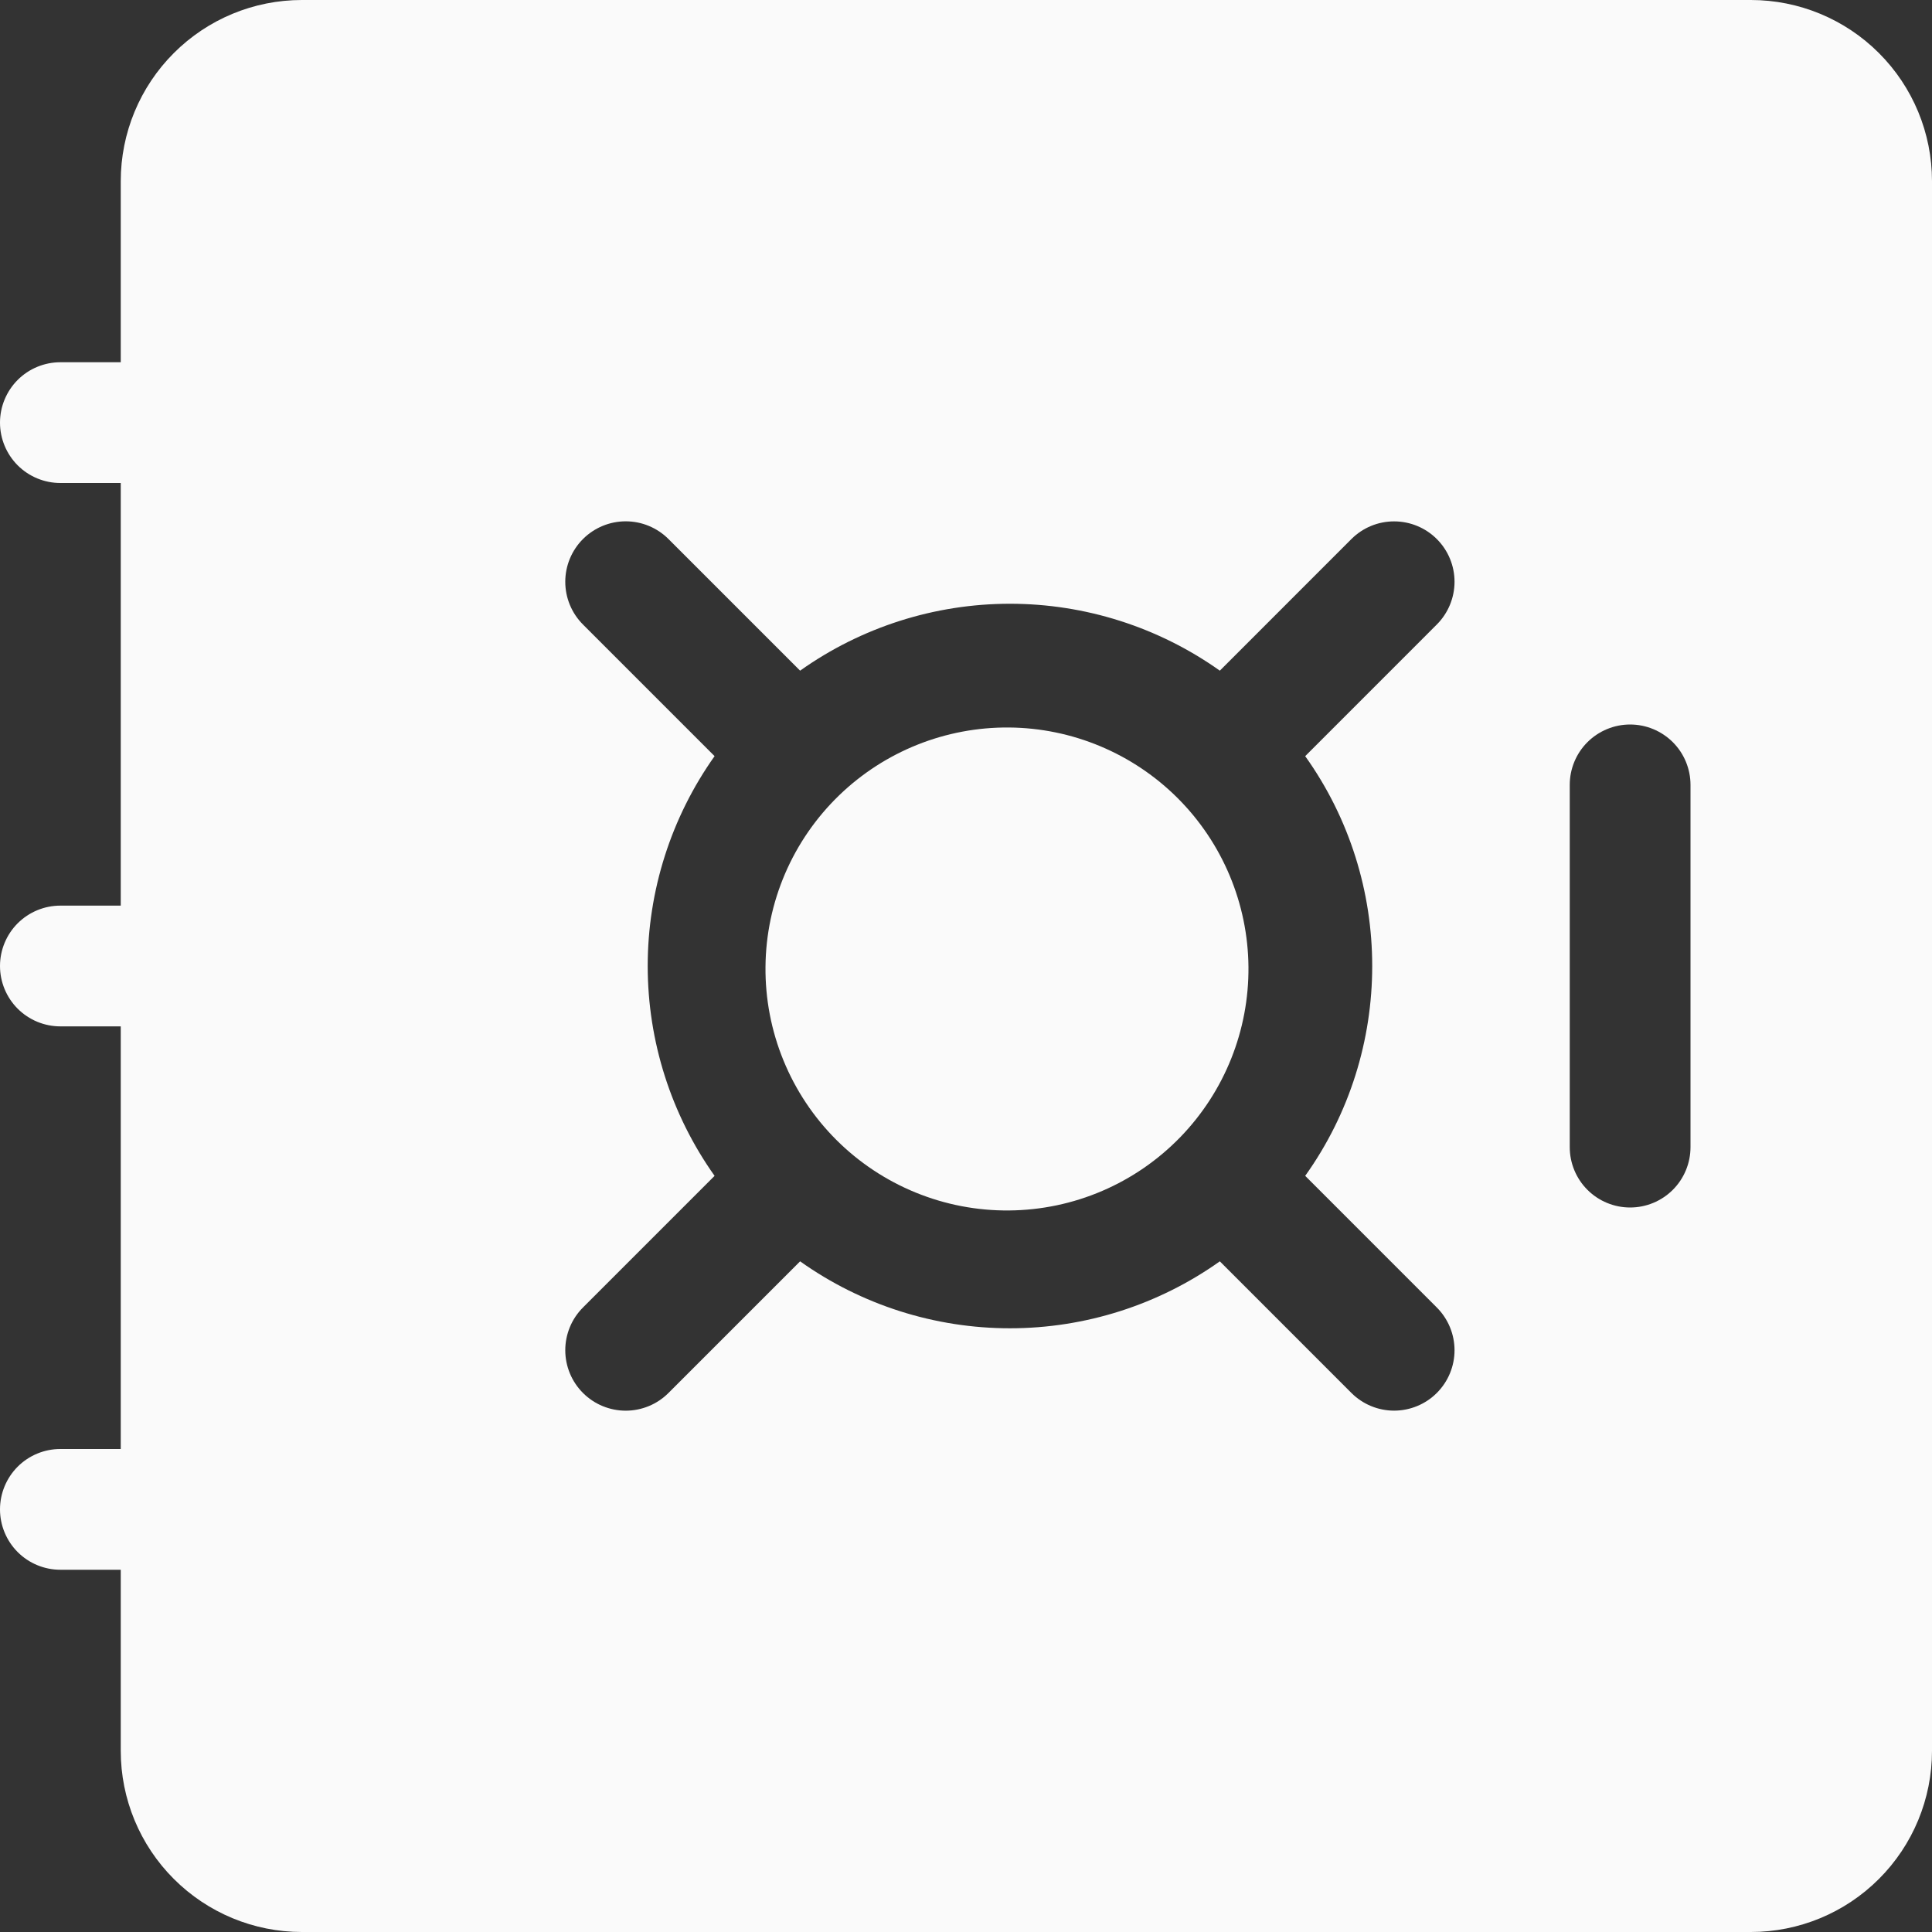
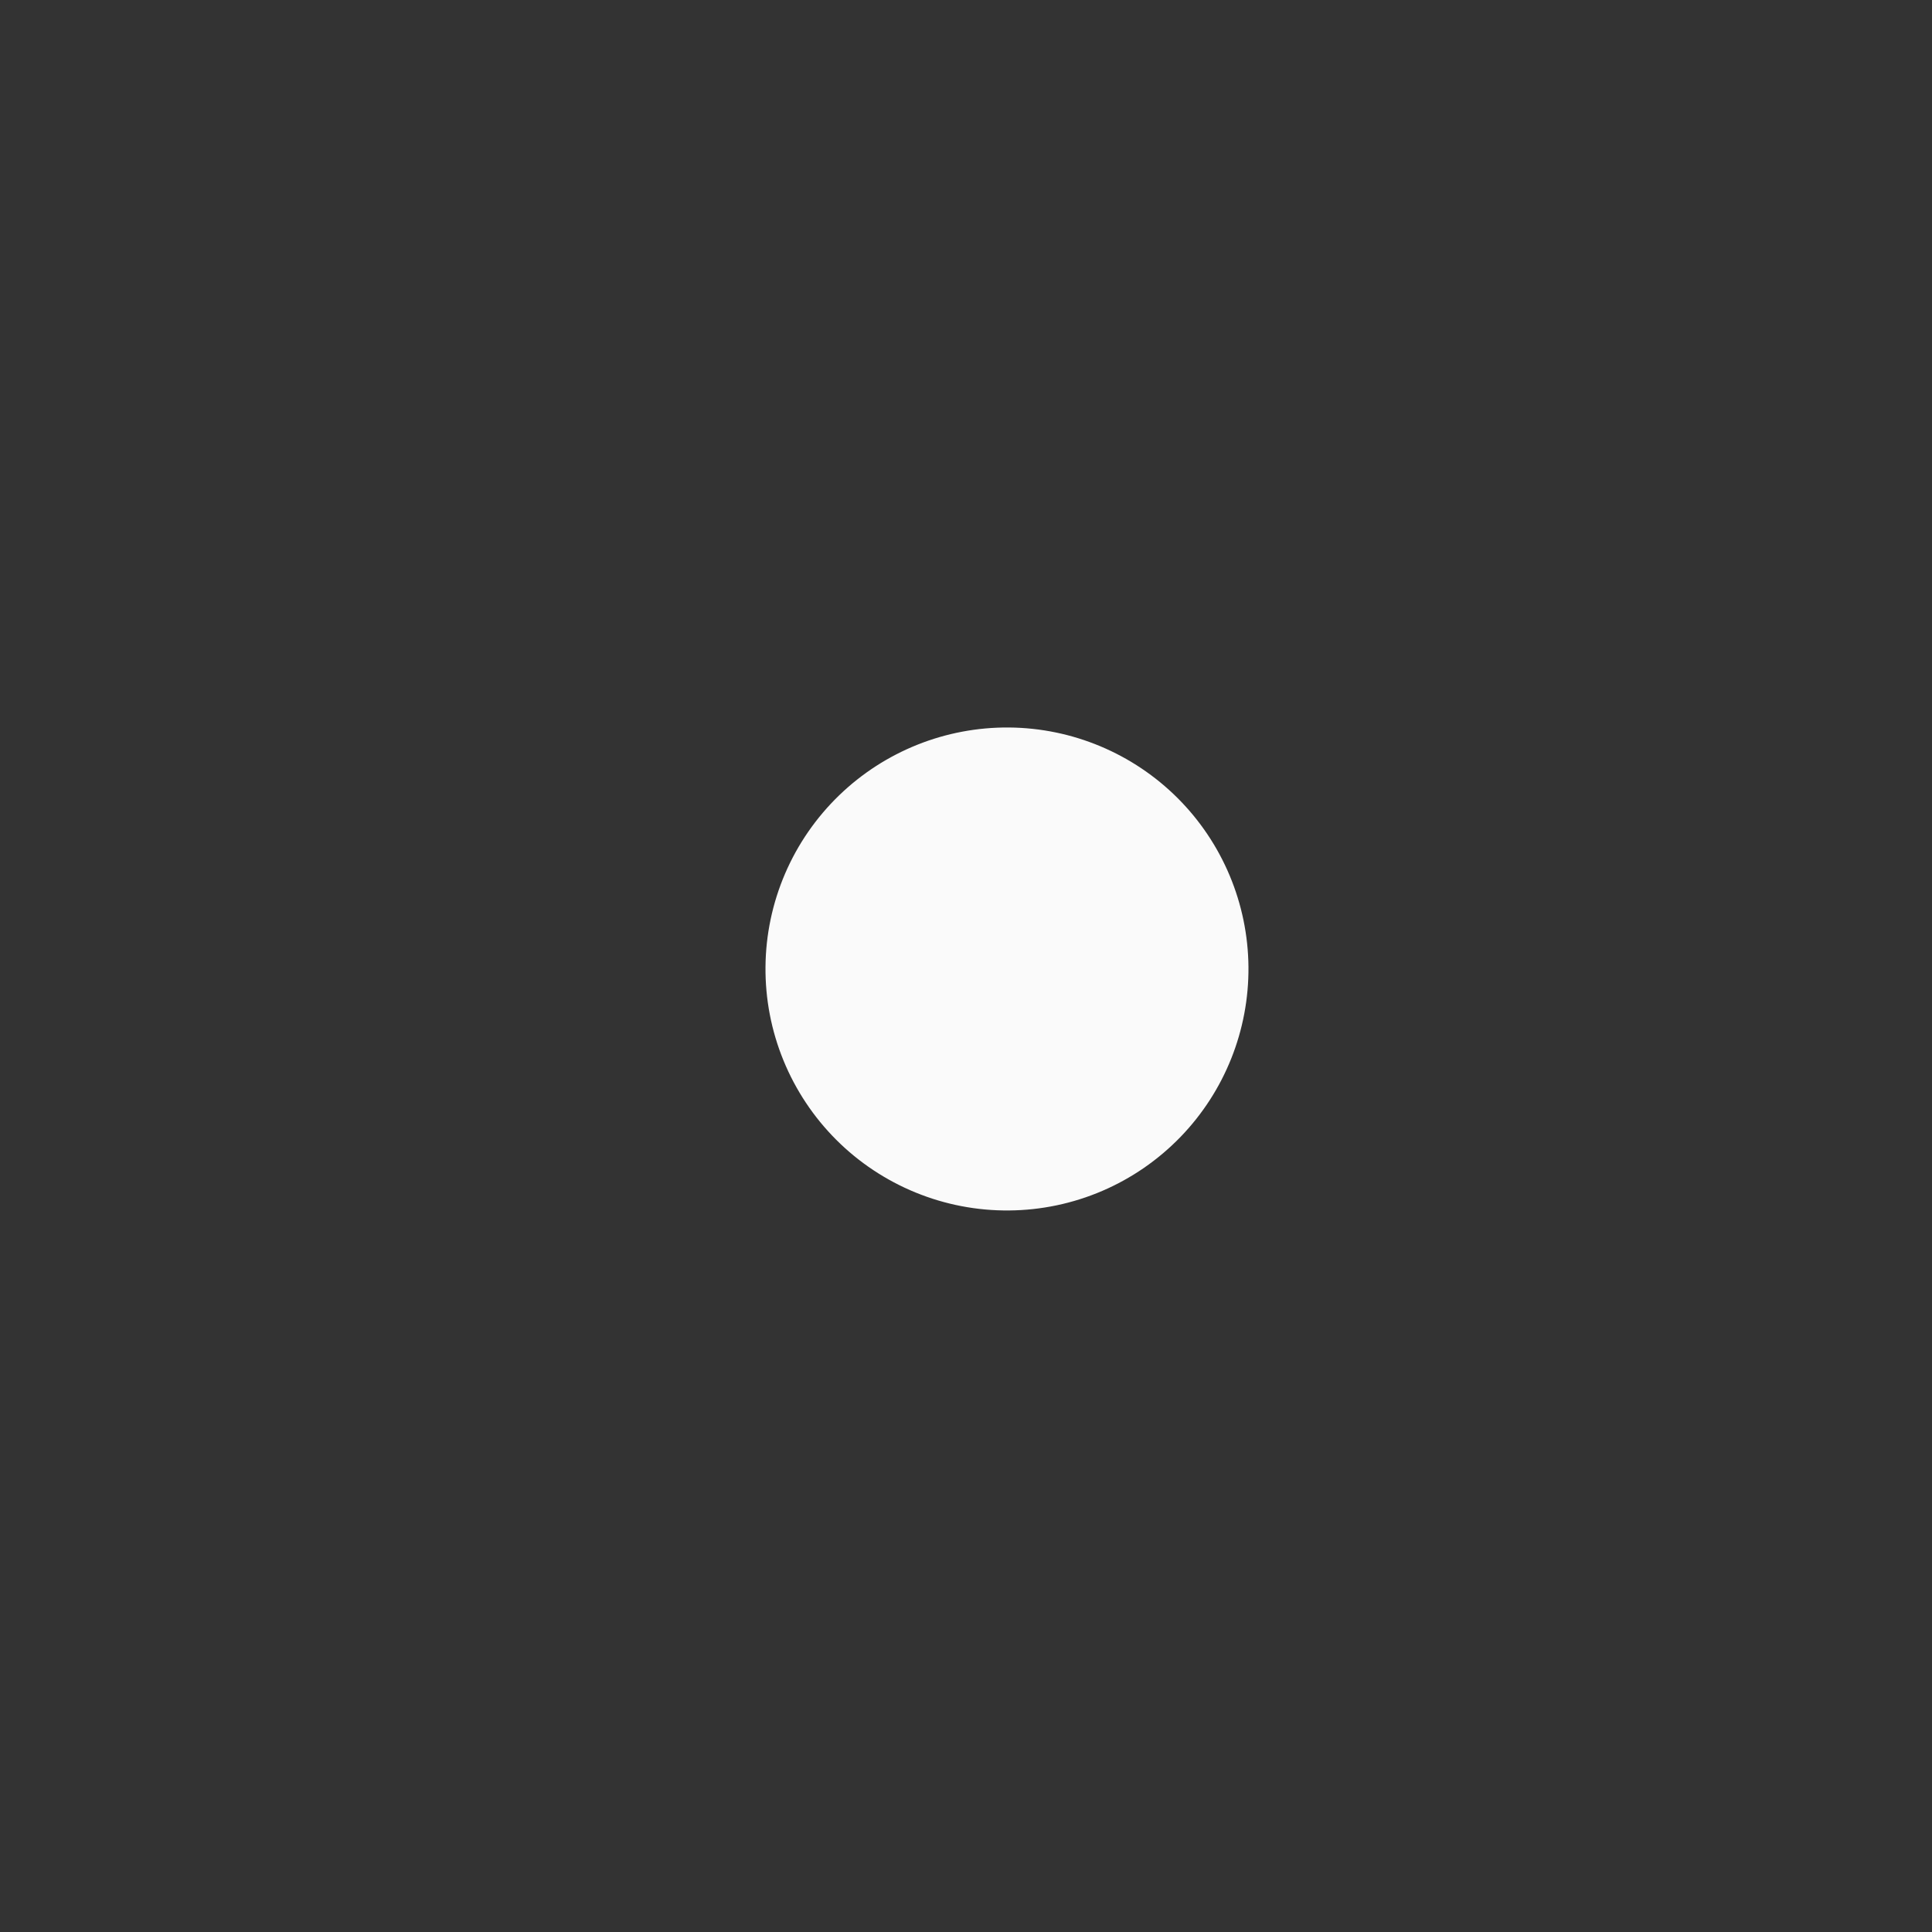
<svg xmlns="http://www.w3.org/2000/svg" width="60" height="60" viewBox="0 0 60 60" fill="none">
  <rect x="0" y="0" width="60" height="60" fill="#333333" stroke="none" />
  <path d="M36.667 35.303C35.975 36.019 35.148 36.591 34.233 36.984C33.318 37.377 32.334 37.584 31.338 37.592C30.342 37.601 29.354 37.411 28.433 37.034C27.511 36.657 26.673 36.1 25.969 35.396C25.265 34.692 24.708 33.854 24.331 32.932C23.954 32.011 23.764 31.023 23.773 30.027C23.781 29.032 23.988 28.047 24.381 27.132C24.774 26.217 25.346 25.39 26.062 24.698C27.477 23.332 29.371 22.576 31.338 22.593C33.304 22.61 35.185 23.399 36.576 24.789C37.966 26.18 38.755 28.061 38.772 30.027C38.789 31.994 38.033 33.888 36.667 35.303Z" fill="#FAFAFA" />
-   <path d="M9.375 0C7.883 0 6.452 0.593 5.398 1.648C4.343 2.702 3.75 4.133 3.75 5.625V11.25H1.875C1.378 11.25 0.901 11.447 0.549 11.799C0.198 12.151 0 12.628 0 13.125C0 13.622 0.198 14.099 0.549 14.451C0.901 14.803 1.378 15 1.875 15H3.75V28.125H1.875C1.378 28.125 0.901 28.323 0.549 28.674C0.198 29.026 0 29.503 0 30C0 30.497 0.198 30.974 0.549 31.326C0.901 31.677 1.378 31.875 1.875 31.875H3.75V45H1.875C1.378 45 0.901 45.197 0.549 45.549C0.198 45.901 0 46.378 0 46.875C0 47.372 0.198 47.849 0.549 48.201C0.901 48.553 1.378 48.75 1.875 48.75H3.75V54.375C3.75 55.867 4.343 57.298 5.398 58.352C6.452 59.407 7.883 60 9.375 60H54.375C55.867 60 57.298 59.407 58.352 58.352C59.407 57.298 60 55.867 60 54.375V5.625C60 4.133 59.407 2.702 58.352 1.648C57.298 0.593 55.867 0 54.375 0L9.375 0ZM20.76 16.74L24.848 20.828C26.752 19.476 29.03 18.75 31.365 18.75C33.7 18.75 35.978 19.476 37.883 20.828L41.97 16.74C42.322 16.388 42.799 16.191 43.297 16.192C43.794 16.192 44.272 16.39 44.623 16.742C44.975 17.094 45.172 17.571 45.172 18.069C45.171 18.566 44.973 19.043 44.621 19.395L40.534 23.483C43.309 27.371 43.309 32.633 40.534 36.517L44.621 40.605C44.973 40.957 45.171 41.434 45.172 41.931C45.172 42.429 44.975 42.906 44.623 43.258C44.272 43.61 43.794 43.808 43.297 43.809C42.799 43.809 42.322 43.612 41.97 43.26L37.883 39.172C35.978 40.525 33.7 41.251 31.365 41.251C29.029 41.251 26.752 40.525 24.848 39.172L20.76 43.26C20.586 43.434 20.379 43.573 20.151 43.667C19.923 43.761 19.679 43.81 19.433 43.81C19.186 43.81 18.942 43.761 18.714 43.667C18.486 43.573 18.279 43.434 18.105 43.26C17.931 43.086 17.792 42.879 17.698 42.651C17.604 42.423 17.555 42.179 17.555 41.932C17.555 41.686 17.604 41.442 17.698 41.214C17.792 40.986 17.931 40.779 18.105 40.605L22.192 36.517C20.841 34.613 20.115 32.335 20.115 30C20.115 27.665 20.841 25.387 22.192 23.483L18.105 19.395C17.753 19.043 17.555 18.565 17.555 18.067C17.555 17.57 17.753 17.092 18.105 16.74C18.457 16.388 18.935 16.19 19.433 16.19C19.93 16.19 20.408 16.388 20.76 16.74ZM52.5 24.375V35.625C52.5 36.122 52.303 36.599 51.951 36.951C51.599 37.303 51.122 37.5 50.625 37.5C50.128 37.5 49.651 37.303 49.299 36.951C48.947 36.599 48.75 36.122 48.75 35.625V24.375C48.75 23.878 48.947 23.401 49.299 23.049C49.651 22.698 50.128 22.5 50.625 22.5C51.122 22.5 51.599 22.698 51.951 23.049C52.303 23.401 52.5 23.878 52.5 24.375Z" fill="#FAFAFA" />
</svg>